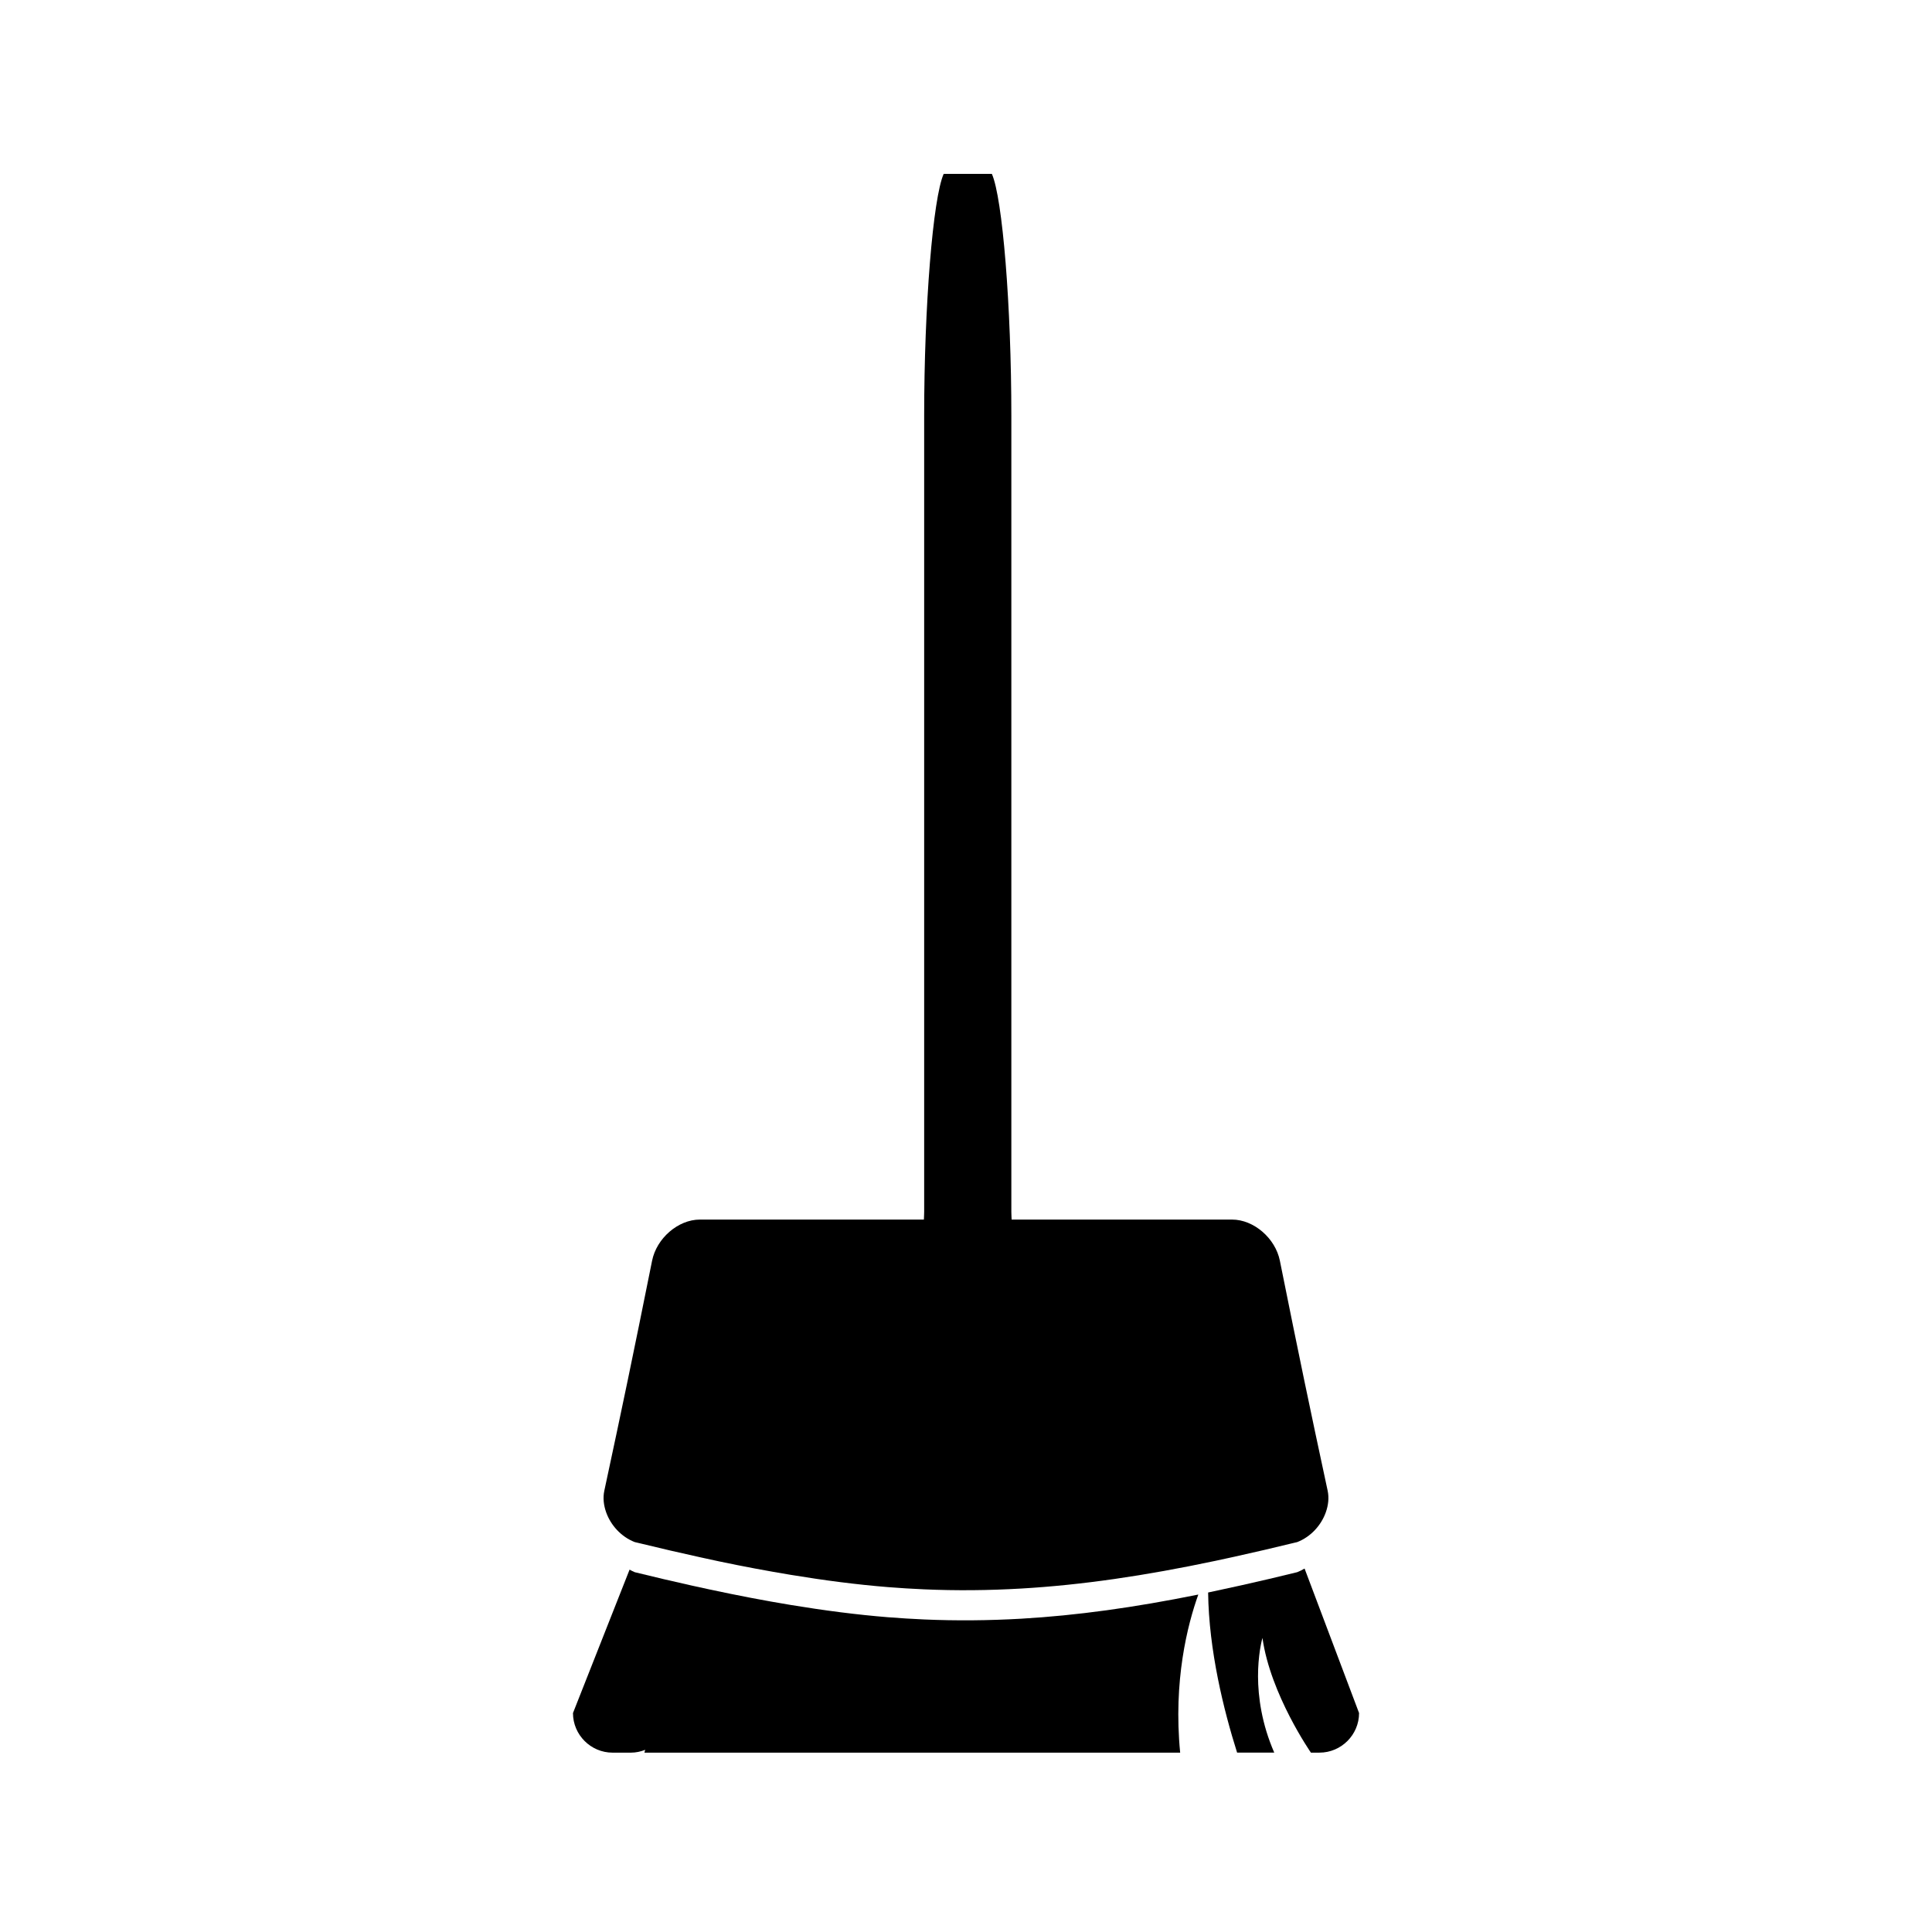
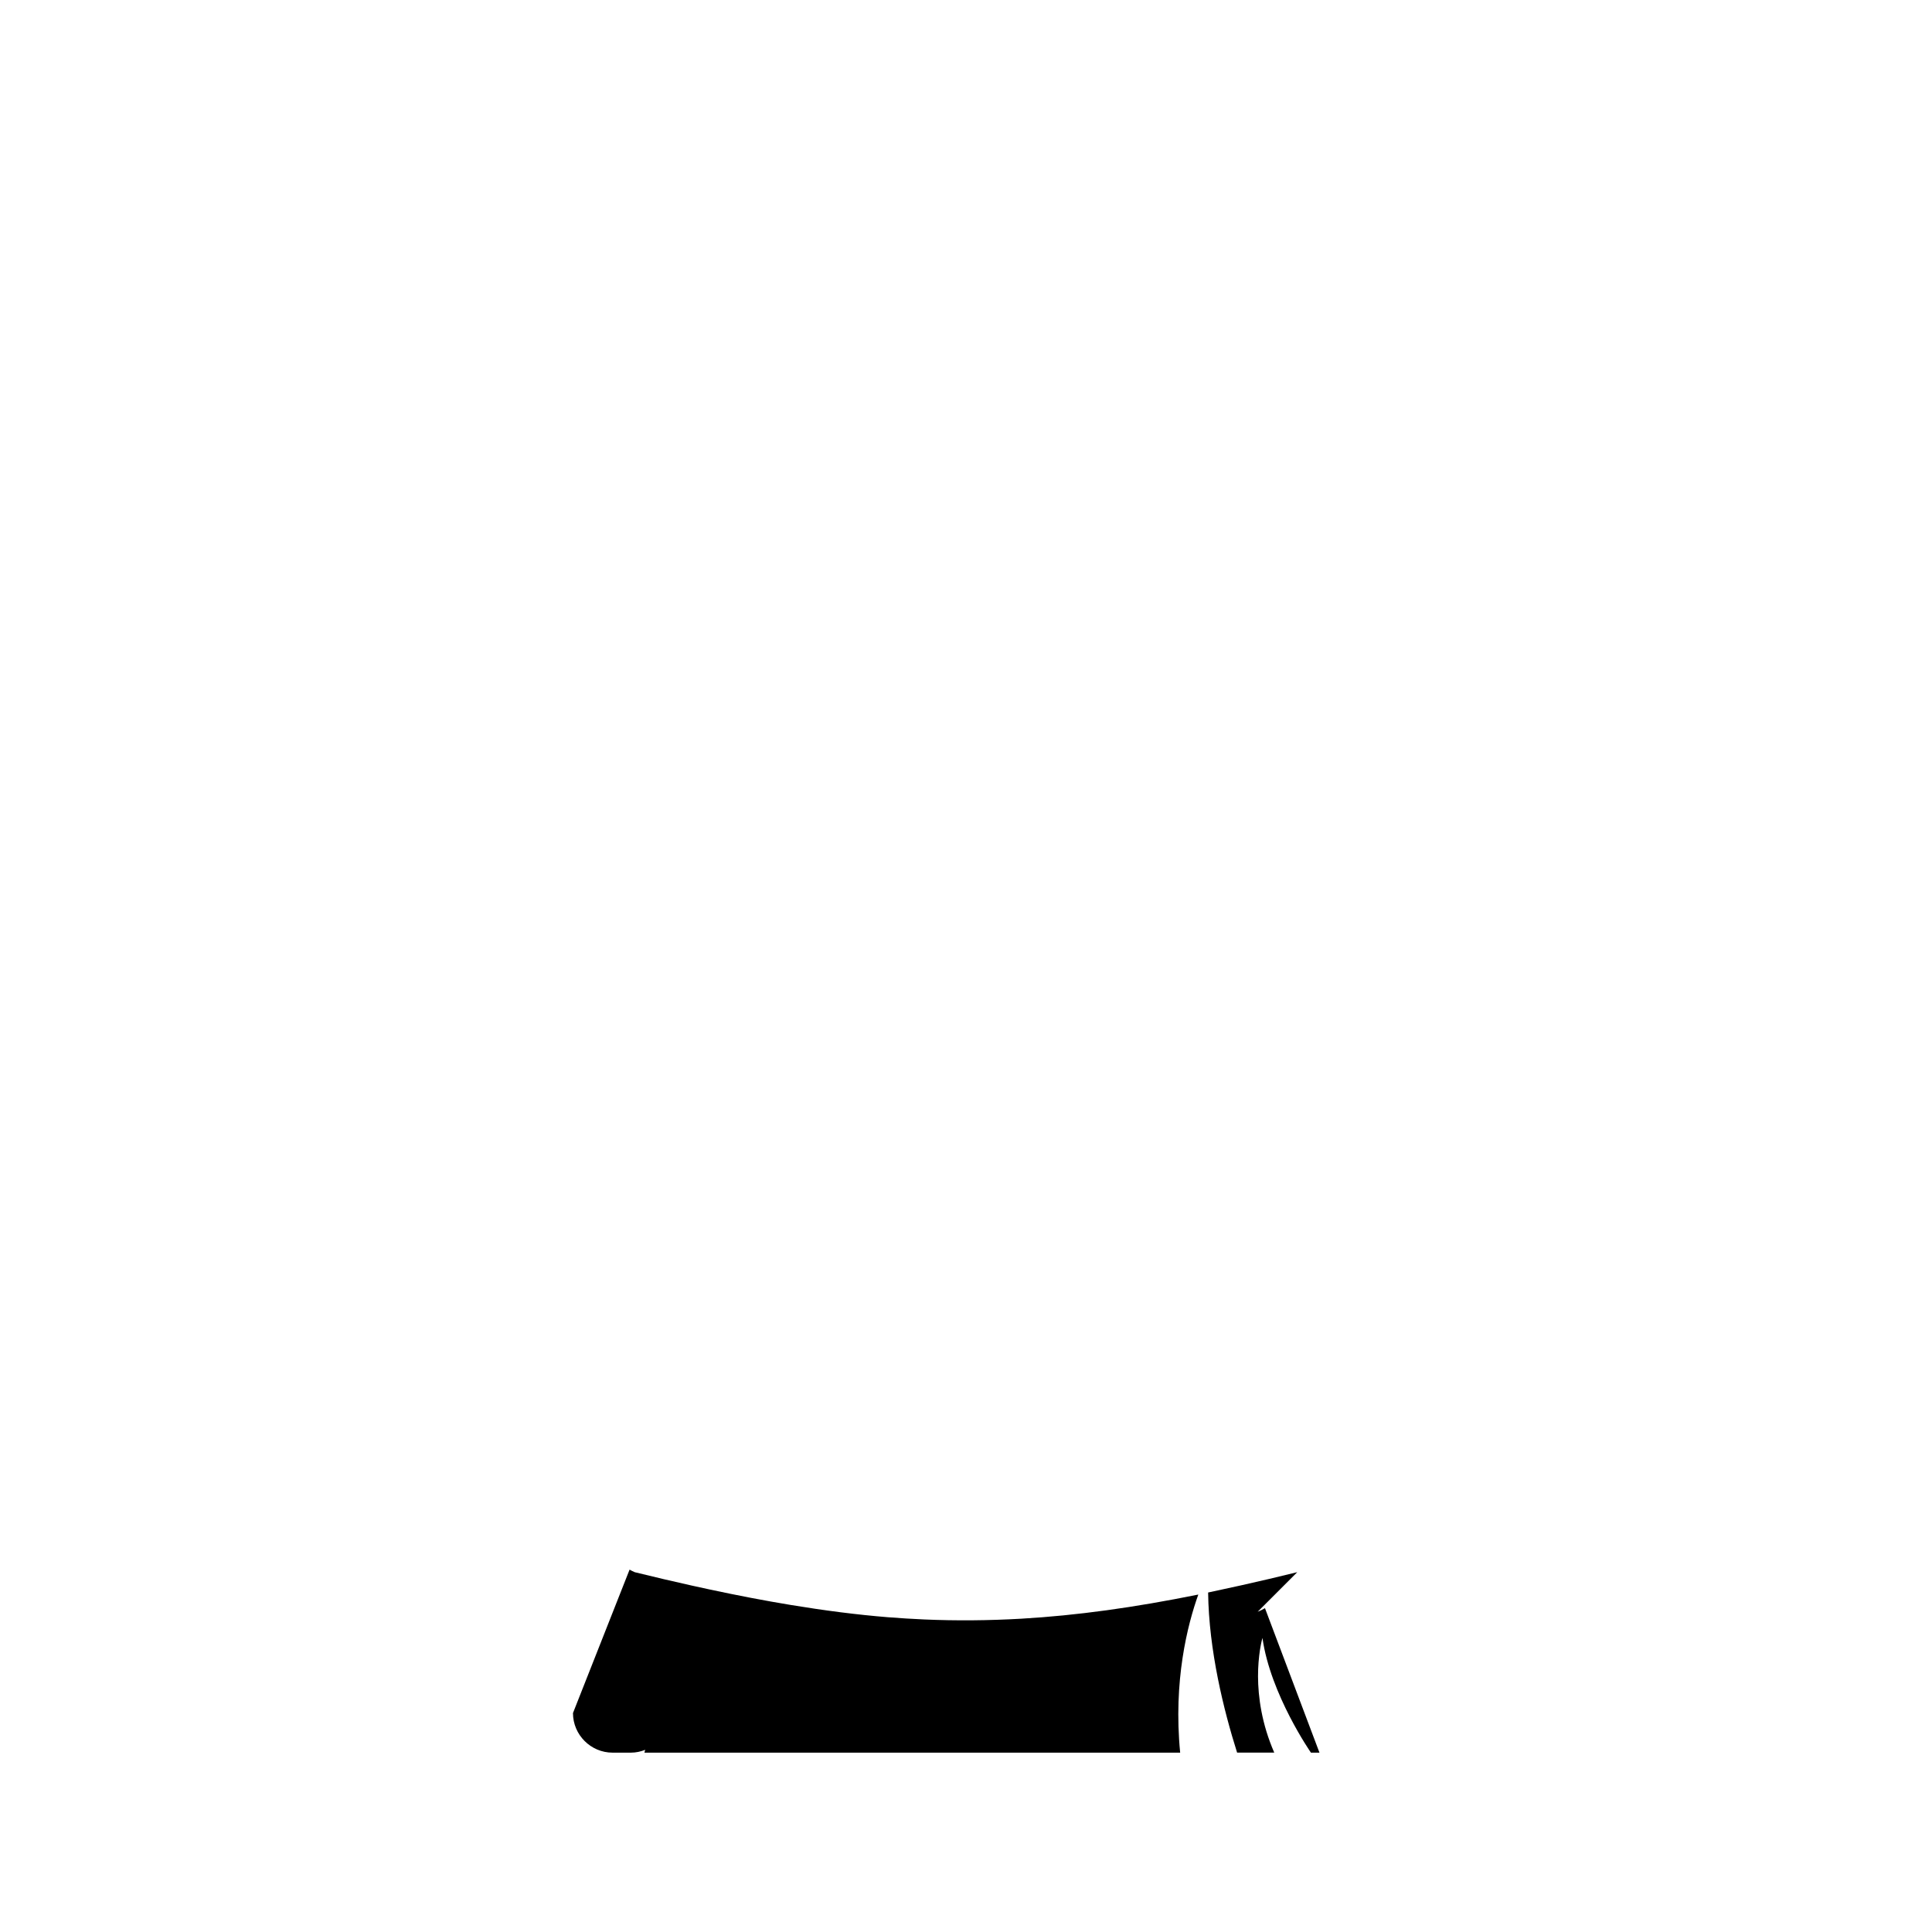
<svg xmlns="http://www.w3.org/2000/svg" fill="#000000" width="800px" height="800px" version="1.1" viewBox="144 144 512 512">
  <g>
-     <path d="m487.79 560.64c-5.023 1.238-9.836 2.363-14.543 3.418-0.398 0.094-0.777 0.168-1.18 0.258-1.25 0.285-2.477 0.547-3.711 0.809-1.391 0.301-2.824 0.625-4.191 0.906 0.195 15.375 4.125 31.18 7.68 42.43h9.844c-0.824-1.906-1.512-3.773-2.066-5.582-2.258-7.398-2.445-13.855-2.094-18.332 0.102-1.25 0.227-2.34 0.367-3.258 0.32-2.043 0.668-3.223 0.668-3.223 2.094 14.945 12.844 30.402 12.844 30.402h2.262c5.773 0 10.496-4.723 10.496-10.496l-14.441-38.289c-0.621 0.367-1.262 0.699-1.934 0.957z" />
+     <path d="m487.79 560.64c-5.023 1.238-9.836 2.363-14.543 3.418-0.398 0.094-0.777 0.168-1.18 0.258-1.25 0.285-2.477 0.547-3.711 0.809-1.391 0.301-2.824 0.625-4.191 0.906 0.195 15.375 4.125 31.18 7.68 42.43h9.844c-0.824-1.906-1.512-3.773-2.066-5.582-2.258-7.398-2.445-13.855-2.094-18.332 0.102-1.25 0.227-2.34 0.367-3.258 0.32-2.043 0.668-3.223 0.668-3.223 2.094 14.945 12.844 30.402 12.844 30.402h2.262l-14.441-38.289c-0.621 0.367-1.262 0.699-1.934 0.957z" />
    <path d="m388.86 573.17c-3.16-0.141-6.324-0.332-9.52-0.586-8.316-0.672-16.879-1.785-25.809-3.258-6.863-1.133-13.992-2.5-21.453-4.098-1.203-0.262-2.398-0.52-3.617-0.789-0.398-0.09-0.777-0.168-1.18-0.258-4.879-1.09-9.859-2.25-15.078-3.539-0.477-0.184-0.914-0.438-1.359-0.676l-15 38.008c0 5.773 4.723 10.496 10.496 10.496h4.828c1.348 0 2.633-0.277 3.82-0.75l-0.211 0.75h141.98c-1.859-19.008 1.945-33.918 4.809-41.898-16.945 3.422-32.148 5.543-46.906 6.398-8.648 0.492-17.18 0.578-25.805 0.199z" />
-     <path d="m412.09 467.2c-0.02-0.688-0.074-1.363-0.074-2.062v-211.03c0-28.863-2.324-57.676-5.164-64.031h-6.387-6.375c-2.852 6.356-5.176 35.168-5.176 64.031v211.03c0 0.699-0.051 1.375-0.074 2.062h-59.371c-5.762 0-11.473 4.965-12.66 10.91-5.199 25.871-7.766 38.16-12.66 60.957-0.398 1.859-0.18 3.832 0.488 5.711 1.211 3.406 3.961 6.481 7.559 7.883 0.477 0.117 0.918 0.215 1.395 0.332 5.469 1.34 10.699 2.539 15.809 3.664 0.395 0.09 0.781 0.168 1.18 0.258 1.289 0.285 2.598 0.57 3.867 0.84 6.613 1.395 12.941 2.57 19.082 3.59 8.934 1.477 17.492 2.586 25.809 3.258 3.195 0.258 6.367 0.445 9.52 0.586 8.621 0.379 17.156 0.293 25.809-0.211 16.047-0.934 32.648-3.371 51.414-7.336 1.301-0.273 2.629-0.566 3.953-0.855 0.395-0.09 0.781-0.168 1.18-0.258 5.144-1.141 10.402-2.352 15.918-3.707 0.227-0.059 0.438-0.105 0.66-0.156 3.606-1.406 6.356-4.481 7.562-7.894 0.668-1.875 0.887-3.84 0.492-5.699-4.902-22.797-7.461-35.105-12.668-60.977-1.191-5.945-6.906-10.895-12.668-10.895h-58.418z" />
  </g>
</svg>